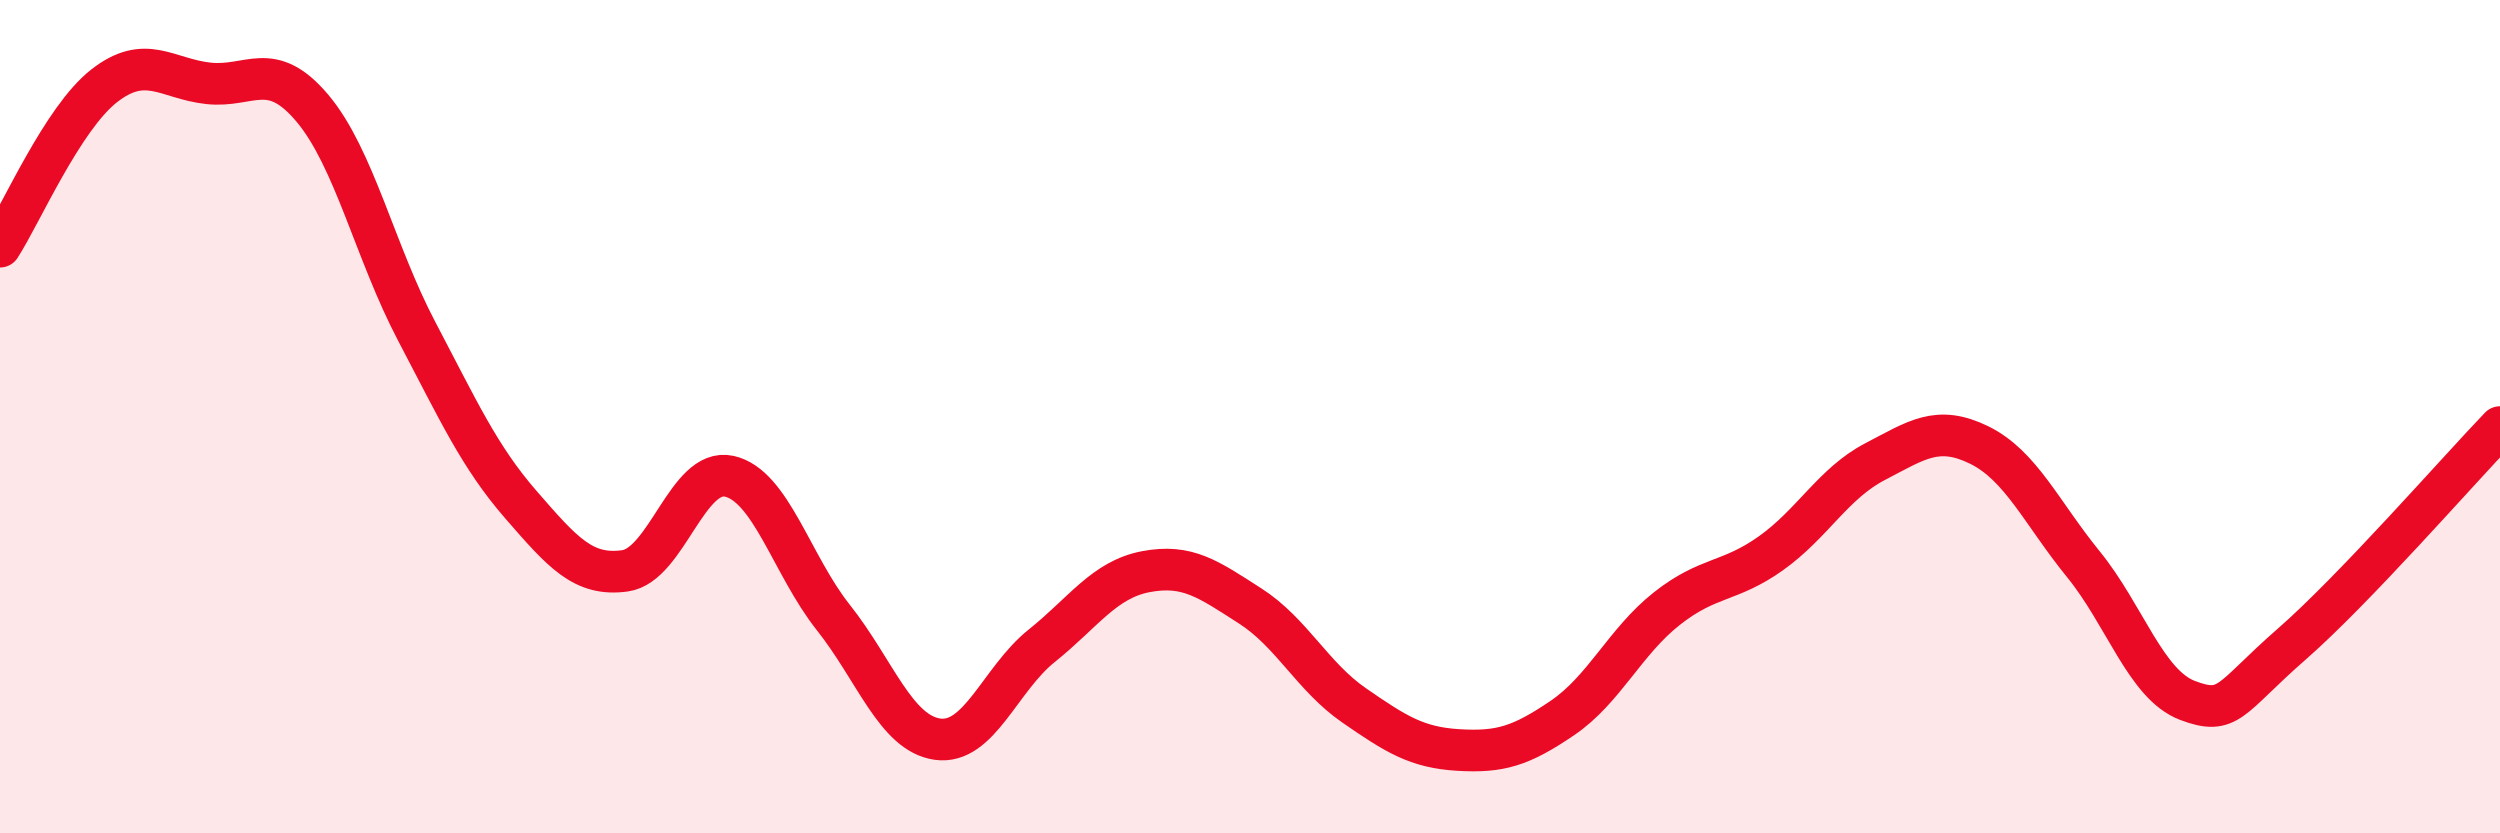
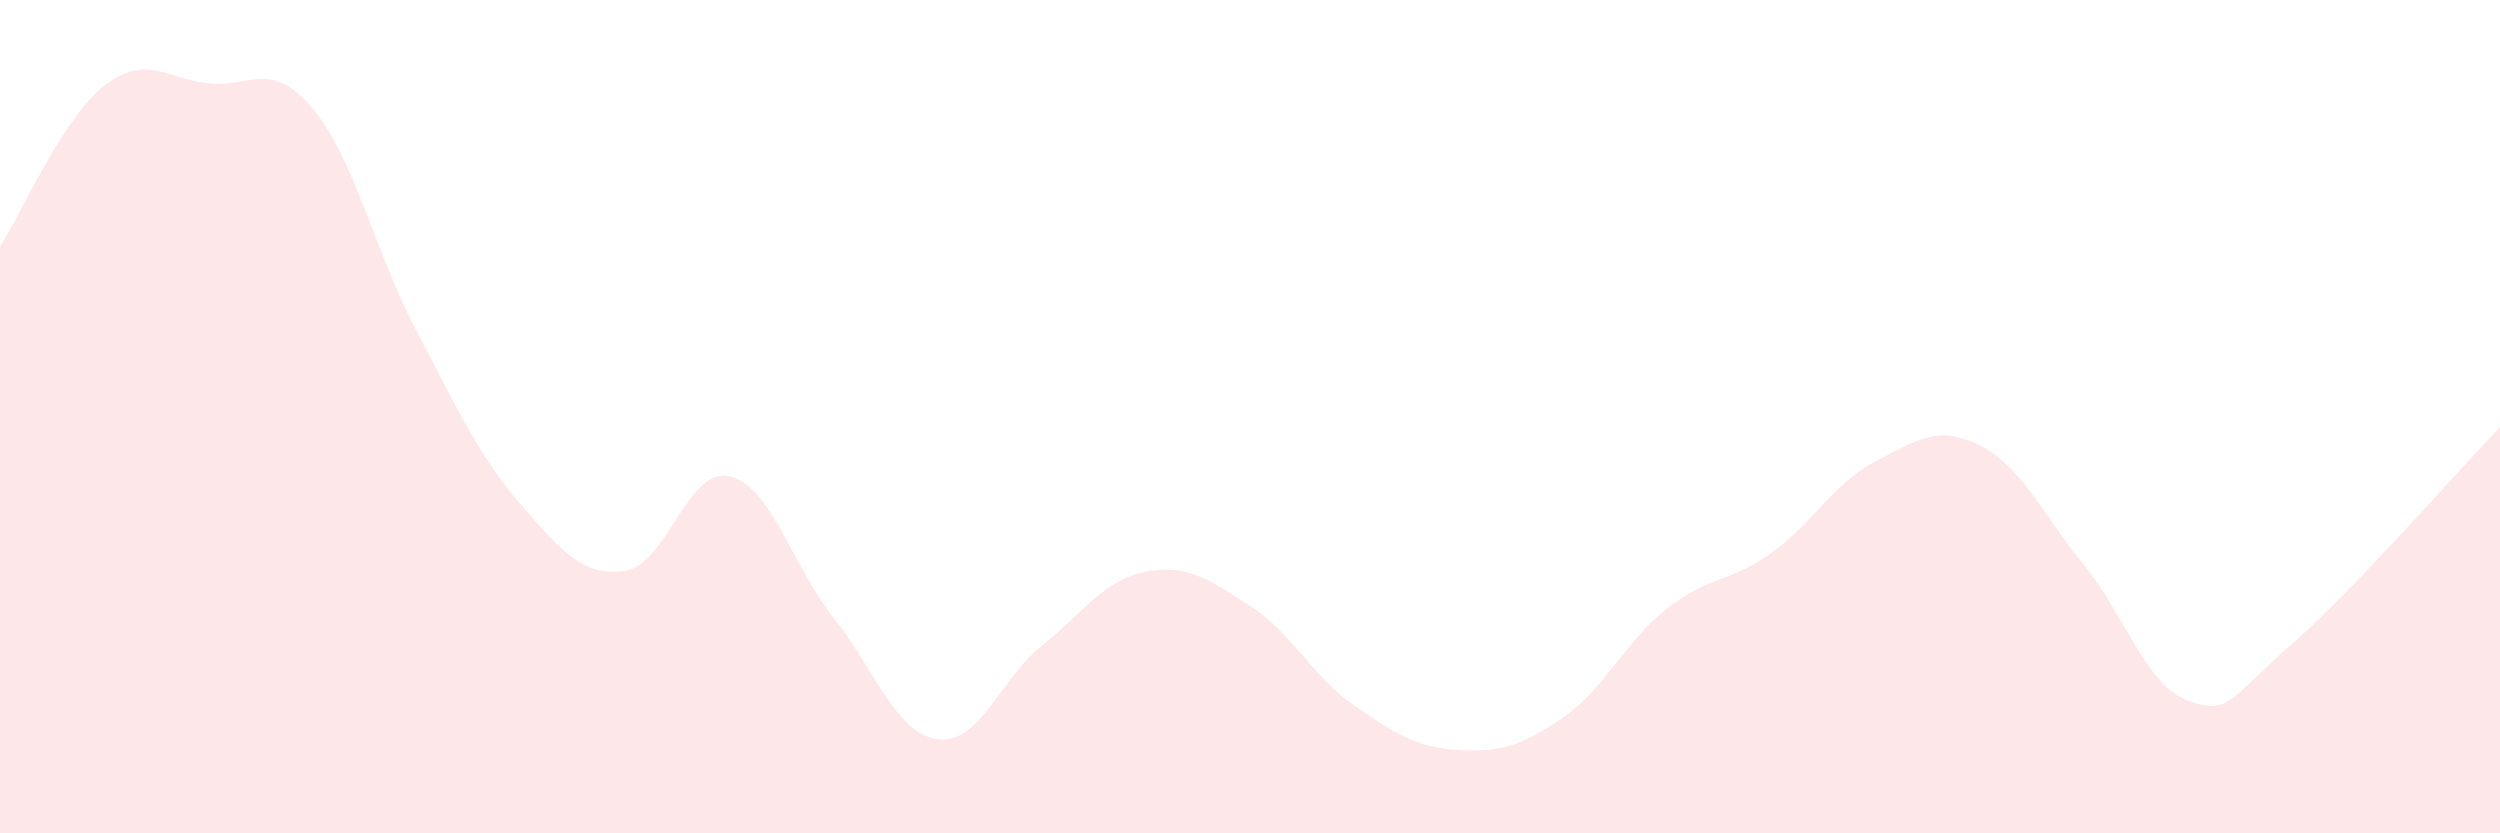
<svg xmlns="http://www.w3.org/2000/svg" width="60" height="20" viewBox="0 0 60 20">
  <path d="M 0,5.92 C 0.5,5.15 1.5,2.84 2.5,2.06 C 3.5,1.28 4,1.89 5,2 C 6,2.11 6.5,1.41 7.5,2.6 C 8.5,3.79 9,6.05 10,7.95 C 11,9.85 11.5,10.96 12.5,12.11 C 13.5,13.26 14,13.84 15,13.7 C 16,13.56 16.5,11.21 17.5,11.43 C 18.5,11.65 19,13.56 20,14.82 C 21,16.08 21.5,17.6 22.5,17.74 C 23.5,17.88 24,16.3 25,15.5 C 26,14.7 26.5,13.91 27.5,13.72 C 28.5,13.53 29,13.9 30,14.54 C 31,15.18 31.5,16.24 32.5,16.93 C 33.5,17.62 34,17.94 35,18 C 36,18.06 36.5,17.91 37.5,17.23 C 38.5,16.55 39,15.4 40,14.61 C 41,13.82 41.5,13.99 42.5,13.28 C 43.5,12.57 44,11.6 45,11.08 C 46,10.56 46.5,10.19 47.5,10.68 C 48.5,11.17 49,12.31 50,13.54 C 51,14.77 51.5,16.43 52.5,16.81 C 53.5,17.19 53.5,16.77 55,15.46 C 56.5,14.15 59,11.29 60,10.25L60 20L0 20Z" fill="#EB0A25" opacity="0.1" stroke-linecap="round" stroke-linejoin="round" />
-   <path d="M 0,5.92 C 0.5,5.15 1.5,2.84 2.5,2.06 C 3.5,1.28 4,1.89 5,2 C 6,2.11 6.5,1.41 7.5,2.6 C 8.5,3.79 9,6.05 10,7.95 C 11,9.85 11.5,10.96 12.5,12.11 C 13.5,13.26 14,13.84 15,13.7 C 16,13.56 16.5,11.21 17.5,11.43 C 18.5,11.65 19,13.56 20,14.82 C 21,16.08 21.5,17.6 22.5,17.74 C 23.5,17.88 24,16.3 25,15.5 C 26,14.7 26.5,13.91 27.5,13.72 C 28.5,13.53 29,13.9 30,14.54 C 31,15.18 31.5,16.24 32.5,16.93 C 33.5,17.62 34,17.94 35,18 C 36,18.06 36.5,17.91 37.5,17.23 C 38.5,16.55 39,15.4 40,14.61 C 41,13.82 41.5,13.99 42.5,13.28 C 43.5,12.57 44,11.6 45,11.08 C 46,10.56 46.5,10.19 47.5,10.68 C 48.5,11.17 49,12.31 50,13.54 C 51,14.77 51.5,16.43 52.5,16.81 C 53.5,17.19 53.5,16.77 55,15.46 C 56.5,14.15 59,11.29 60,10.25" stroke="#EB0A25" stroke-width="1" fill="none" stroke-linecap="round" stroke-linejoin="round" />
</svg>